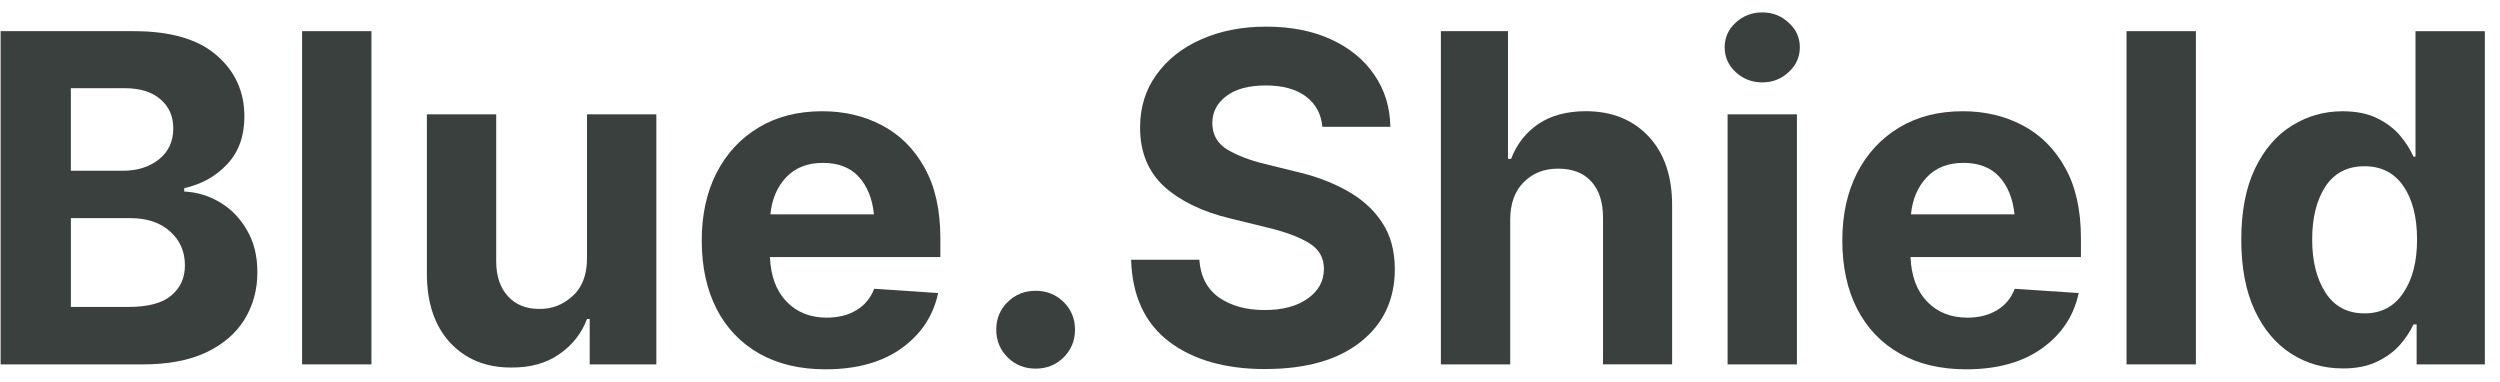
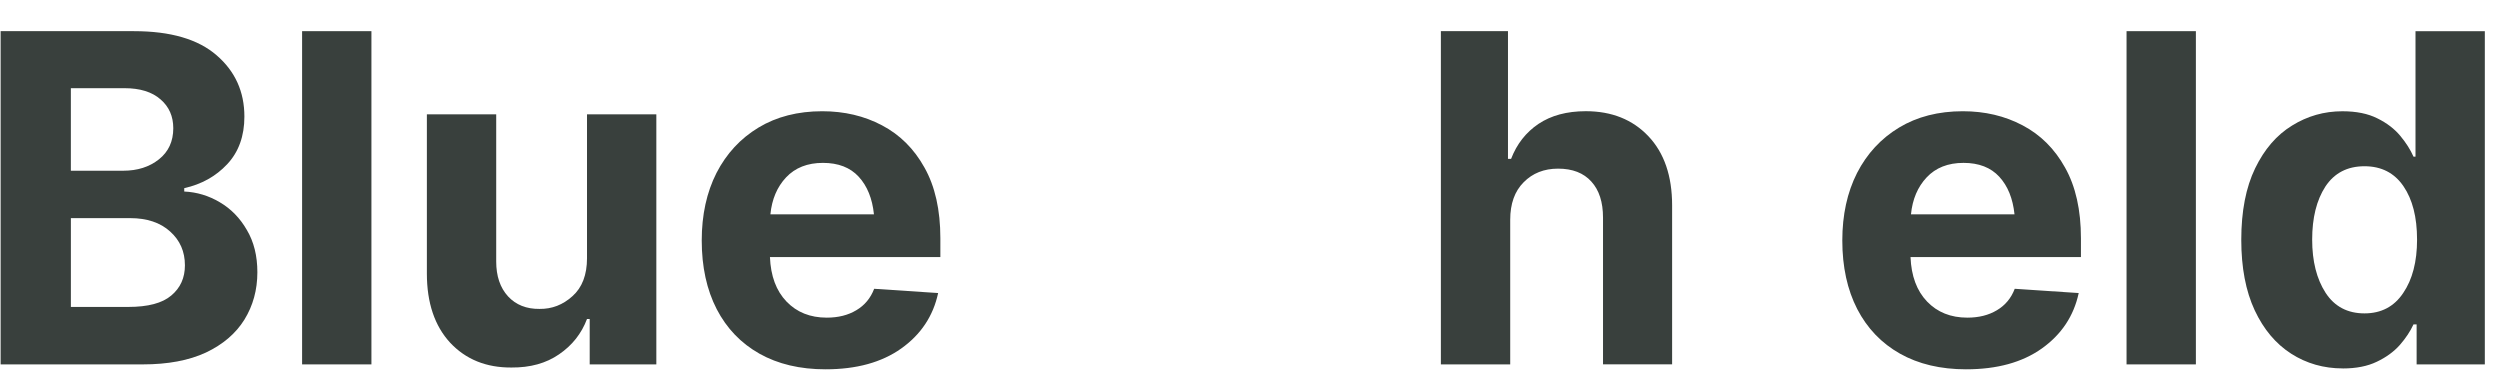
<svg xmlns="http://www.w3.org/2000/svg" fill="none" height="20" viewBox="0 0 131 20" width="131">
  <g fill="#242c28" fill-opacity=".9">
    <path d="m122.763 19.305c-1 0-1.902-.258-2.707-.773-.804-.516-1.441-1.273-1.91-2.273-.469-1.008-.703-2.238-.703-3.691 0-1.5.242-2.75.727-3.75.484-1 1.129-1.746 1.933-2.238.805-.5 1.684-.75 2.637-.75.734 0 1.348.125 1.84.375.492.242.89.547 1.195.914s.535.73.692 1.09h.105v-6.574h3.633v17.461h-3.574v-2.098h-.164c-.165.359-.403.719-.715 1.078-.313.352-.715.645-1.207.879-.485.234-1.078.352-1.782.352zm3.891-6.75c0-1.172-.238-2.106-.715-2.801-.476-.695-1.156-1.043-2.039-1.043-.898 0-1.582.355-2.051 1.066-.461.711-.691 1.637-.691 2.777 0 1.133.234 2.062.703 2.789.469.719 1.149 1.078 2.039 1.078.875 0 1.551-.355 2.027-1.066.485-.711.727-1.645.727-2.801z" />
    <path d="m115.064 1.633v17.461h-3.633v-17.461z" />
    <path d="m103.029 19.352c-1.344 0-2.5-.274-3.469-.82-.969-.547-1.715-1.324-2.238-2.332-.523-1.016-.785-2.215-.785-3.598 0-1.344.258-2.523.773-3.539.523-1.016 1.258-1.809 2.203-2.379.946-.57 2.059-.855 3.34-.855 1.157 0 2.199.246 3.129.738.938.492 1.68 1.23 2.227 2.215.554.984.832 2.219.832 3.703v.984h-8.93c.039.992.328 1.77.867 2.332s1.242.844 2.11.844c.601 0 1.117-.129 1.547-.387.437-.258.75-.633.937-1.125l3.352.223c-.258 1.203-.903 2.172-1.934 2.906-1.023.727-2.344 1.09-3.961 1.09zm-2.894-8.121h5.425c-.086-.828-.351-1.484-.797-1.969-.445-.484-1.07-.727-1.875-.727-.812 0-1.457.254-1.933.762-.469.5-.742 1.145-.82 1.934z" />
-     <path d="m90.525 19.094v-13.102h3.633v13.102zm1.817-14.777c-.539 0-1.004-.18-1.395-.539-.383-.359-.574-.793-.574-1.301 0-.508.191-.938.574-1.289.391-.359.856-.539 1.395-.539.539 0 1 .18 1.383.539.391.352.586.781.586 1.289 0 .508-.195.941-.586 1.301-.383.359-.844.539-1.383.539z" />
    <path d="m79.135 11.523v7.57h-3.633v-17.461h3.516v6.691h.164c.297-.773.773-1.383 1.43-1.828.664-.445 1.492-.668 2.484-.668 1.359 0 2.453.438 3.281 1.312s1.242 2.082 1.242 3.621v8.332h-3.621v-7.688c0-.812-.203-1.441-.609-1.887-.406-.453-.988-.68-1.746-.68-.734 0-1.336.238-1.805.715-.469.469-.703 1.125-.703 1.969z" />
-     <path d="m66.314 19.34c-2.117 0-3.809-.484-5.074-1.453-1.258-.969-1.914-2.394-1.969-4.277h3.574c.062.875.406 1.535 1.031 1.98.633.438 1.43.656 2.391.656.938 0 1.688-.199 2.25-.598.57-.398.856-.918.856-1.559 0-.586-.258-1.035-.773-1.348-.516-.32-1.25-.594-2.203-.82l-1.91-.469c-1.469-.351-2.629-.91-3.481-1.676-.844-.773-1.266-1.805-1.266-3.094 0-1.055.285-1.977.856-2.766.57-.797 1.351-1.414 2.344-1.852 1-.445 2.137-.668 3.41-.668 1.297 0 2.43.223 3.398.668.969.445 1.723 1.062 2.262 1.852.547.789.828 1.699.844 2.73h-3.562c-.062-.68-.352-1.211-.867-1.594s-1.215-.574-2.098-.574c-.898 0-1.59.188-2.074.562-.484.367-.727.836-.727 1.406 0 .617.27 1.086.809 1.406.539.312 1.188.559 1.945.738l1.558.387c1.016.227 1.918.559 2.707.996.789.43 1.41.984 1.863 1.664.453.672.68 1.492.68 2.461 0 1.601-.598 2.875-1.793 3.82s-2.856 1.418-4.981 1.418z" />
-     <path d="m54.267 19.316c-.578 0-1.066-.195-1.465-.586-.398-.399-.598-.883-.598-1.453 0-.578.199-1.062.598-1.453s.887-.586 1.465-.586c.578 0 1.066.195 1.465.586.398.391.598.875.598 1.453 0 .57-.199 1.055-.598 1.453-.399.391-.887.586-1.465.586z" />
    <path d="m43.263 19.352c-1.344 0-2.5-.274-3.469-.82-.969-.547-1.715-1.324-2.238-2.332-.523-1.016-.785-2.215-.785-3.598 0-1.344.258-2.523.773-3.539.523-1.016 1.258-1.809 2.203-2.379.945-.57 2.059-.855 3.34-.855 1.156 0 2.199.246 3.129.738.938.492 1.68 1.23 2.227 2.215.555.984.832 2.219.832 3.703v.984h-8.93c.039.992.328 1.77.867 2.332.539.562 1.242.844 2.109.844.602 0 1.117-.129 1.547-.387.438-.258.75-.633.938-1.125l3.352.223c-.258 1.203-.902 2.172-1.934 2.906-1.024.727-2.344 1.09-3.961 1.09zm-2.894-8.121h5.426c-.086-.828-.352-1.484-.797-1.969-.445-.484-1.07-.727-1.875-.727-.812 0-1.457.254-1.934.762-.469.5-.742 1.145-.82 1.934z" />
    <path d="m30.759 13.527v-7.535h3.633v13.102h-3.492v-2.379h-.141c-.289.766-.777 1.383-1.465 1.852-.68.469-1.512.699-2.496.691-1.32.008-2.391-.426-3.211-1.301-.812-.883-1.219-2.09-1.219-3.621v-8.344h3.633v7.711c0 .766.207 1.375.621 1.828.414.445.965.664 1.652.656.648.008 1.223-.215 1.723-.668.508-.453.762-1.117.762-1.992z" />
    <path d="m19.463 1.633v17.461h-3.633v-17.461z" />
    <path d="m.033 19.094v-17.461h6.984c1.922 0 3.367.422 4.336 1.266.969.836 1.453 1.906 1.453 3.211 0 1.023-.301 1.855-.902 2.496-.594.633-1.344 1.051-2.25 1.254v.176c.664.031 1.285.219 1.863.562.586.344 1.059.828 1.418 1.453.367.617.551 1.355.551 2.215 0 .922-.227 1.75-.68 2.484-.453.727-1.125 1.301-2.016 1.723-.891.414-1.992.621-3.305.621zm6.422-10.148c.75 0 1.375-.199 1.875-.598.5-.398.75-.941.75-1.629 0-.625-.223-1.129-.668-1.512-.445-.391-1.074-.586-1.887-.586h-2.812v4.324zm.27 7.137c1.031 0 1.781-.199 2.25-.598.477-.399.715-.926.715-1.582 0-.719-.258-1.308-.773-1.77-.516-.469-1.215-.703-2.098-.703h-3.105v4.652z" />
  </g>
</svg>